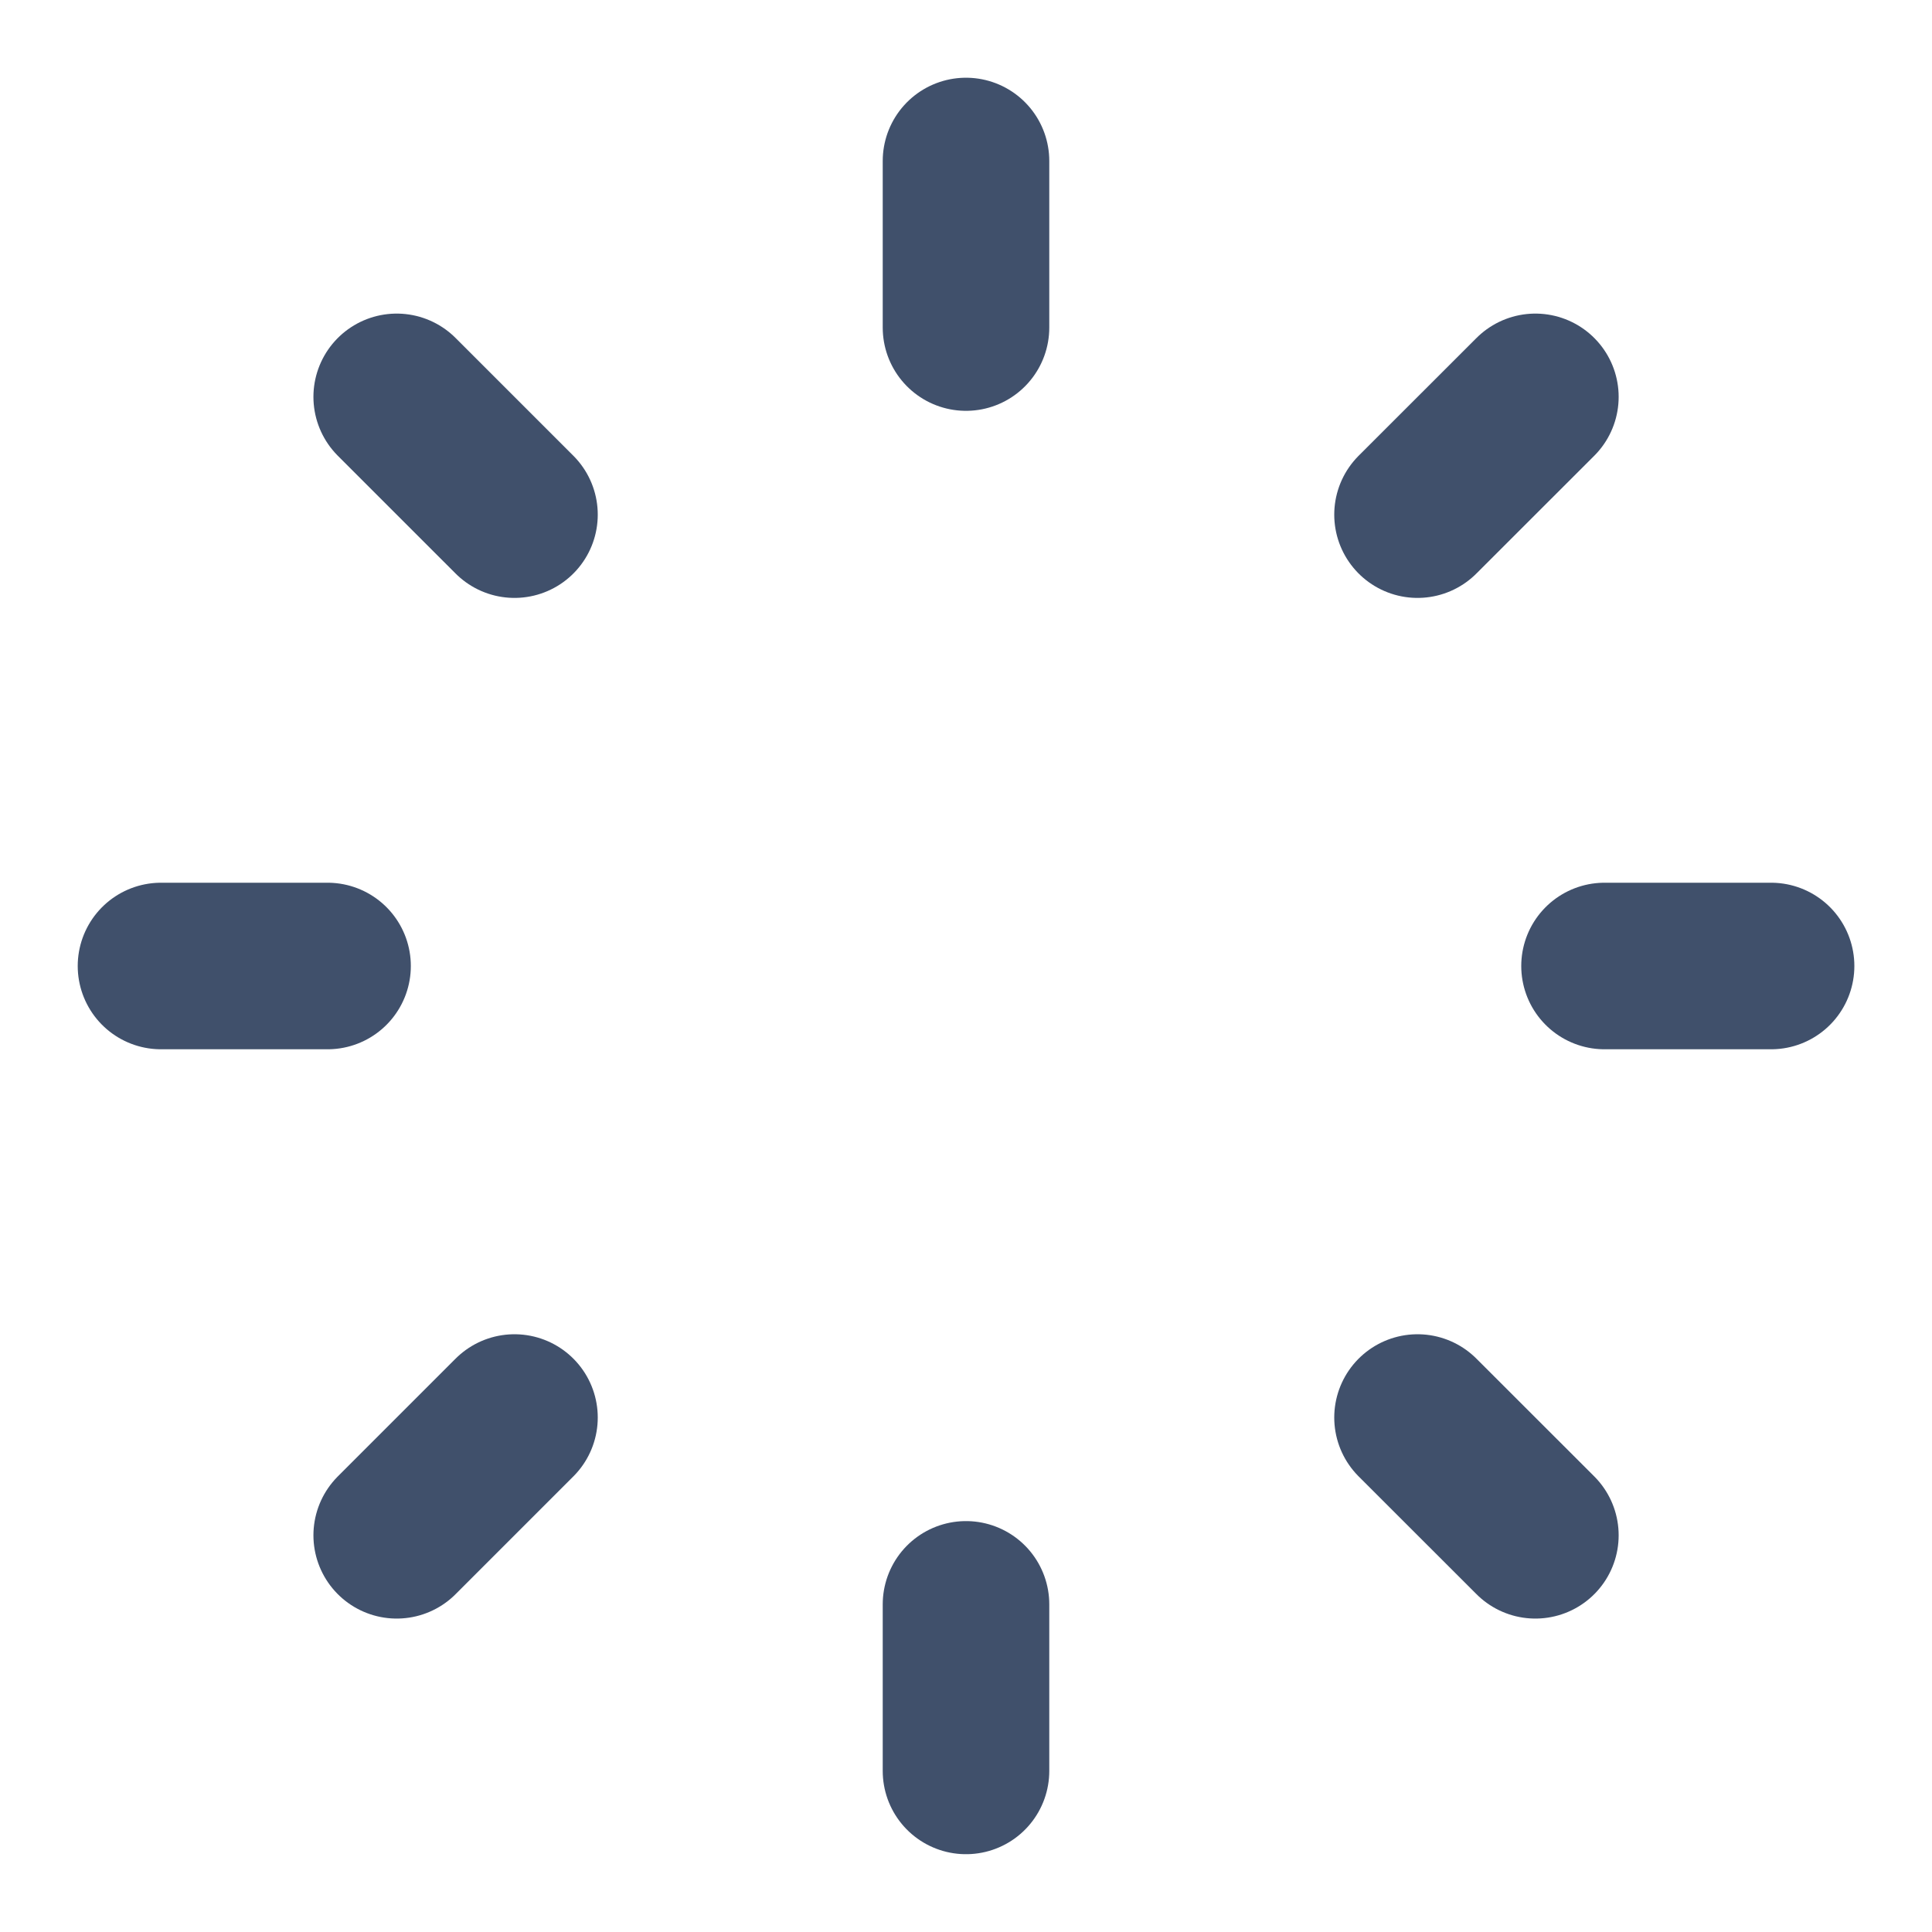
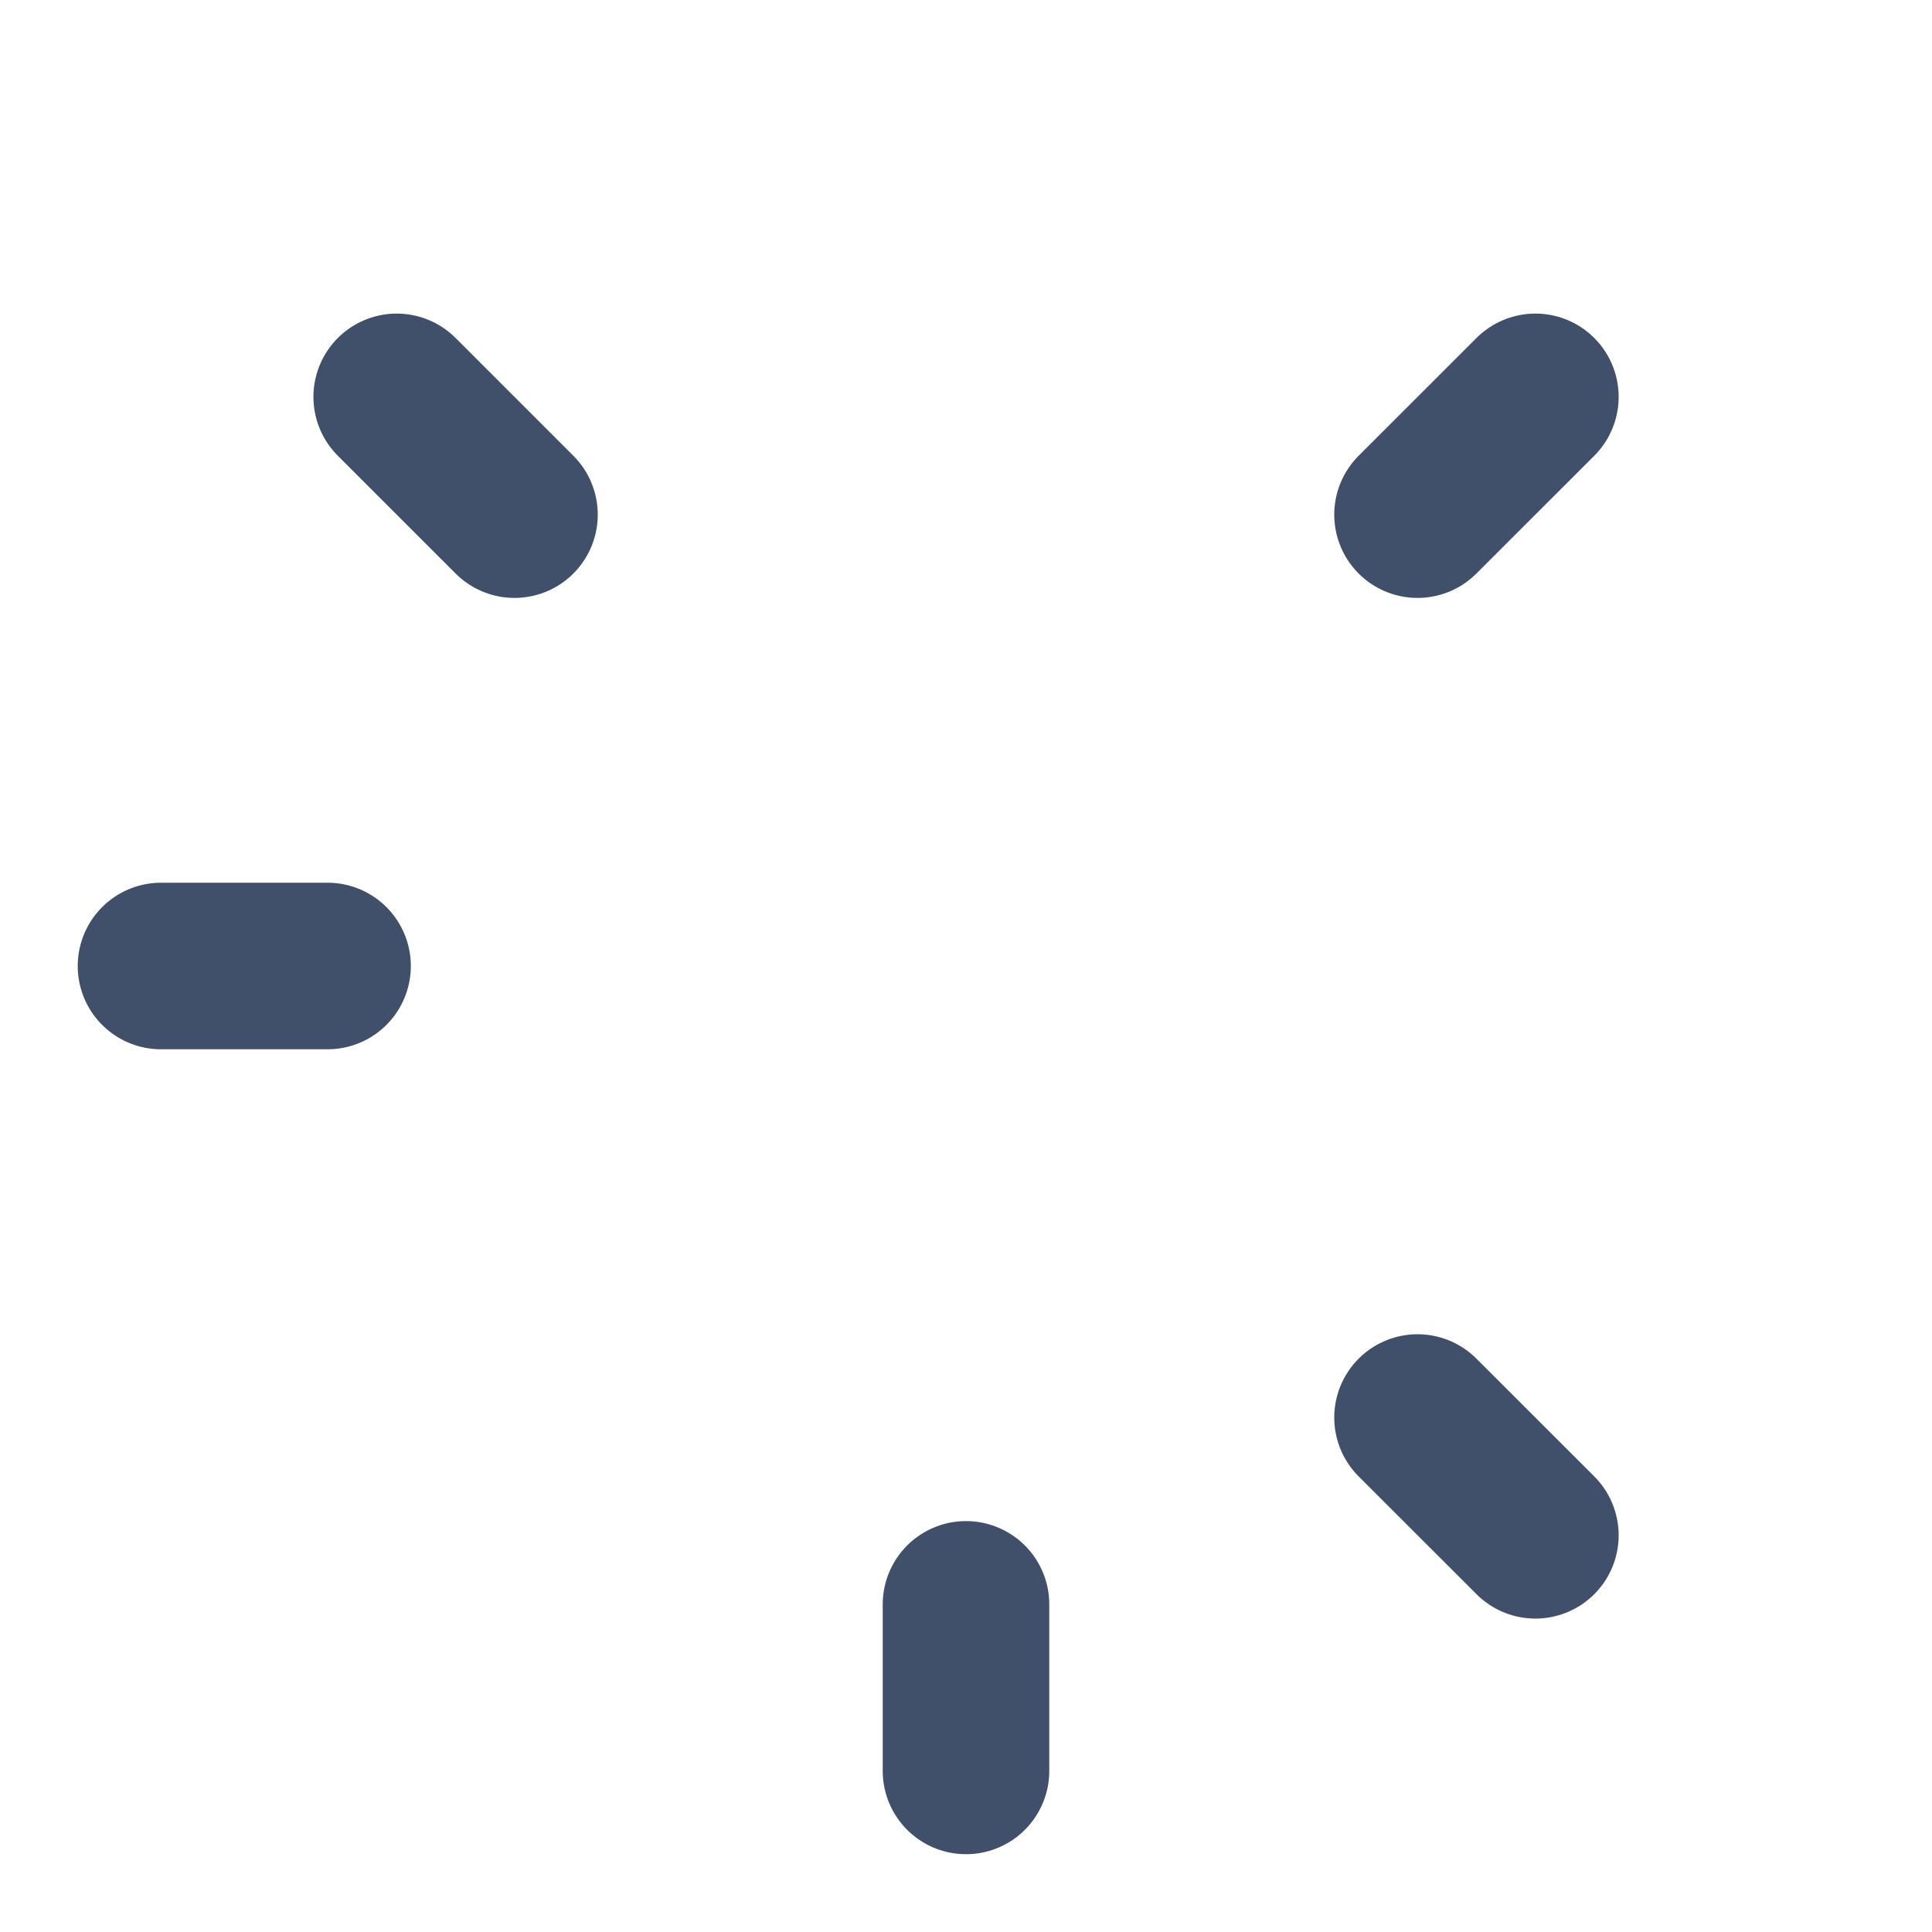
<svg xmlns="http://www.w3.org/2000/svg" width="24" height="24" viewBox="0 0 24 24" fill="none">
-   <path d="M12 2V4.069" stroke="#40506B" stroke-width="2.069" stroke-linecap="round" stroke-linejoin="round" />
  <path d="M19.073 4.93L17.609 6.393" stroke="#40506B" stroke-width="2.069" stroke-linecap="round" stroke-linejoin="round" />
-   <path d="M22.001 12H19.932" stroke="#40506B" stroke-width="2.069" stroke-linecap="round" stroke-linejoin="round" />
  <path d="M19.073 19.072L17.609 17.609" stroke="#40506B" stroke-width="2.069" stroke-linecap="round" stroke-linejoin="round" />
  <path d="M12 19.93V21.999" stroke="#40506B" stroke-width="2.069" stroke-linecap="round" stroke-linejoin="round" />
-   <path d="M6.391 17.609L4.928 19.072" stroke="#40506B" stroke-width="2.069" stroke-linecap="round" stroke-linejoin="round" />
  <path d="M4.069 12H2" stroke="#40506B" stroke-width="2.069" stroke-linecap="round" stroke-linejoin="round" />
  <path d="M6.391 6.393L4.928 4.93" stroke="#40506B" stroke-width="2.069" stroke-linecap="round" stroke-linejoin="round" />
</svg>